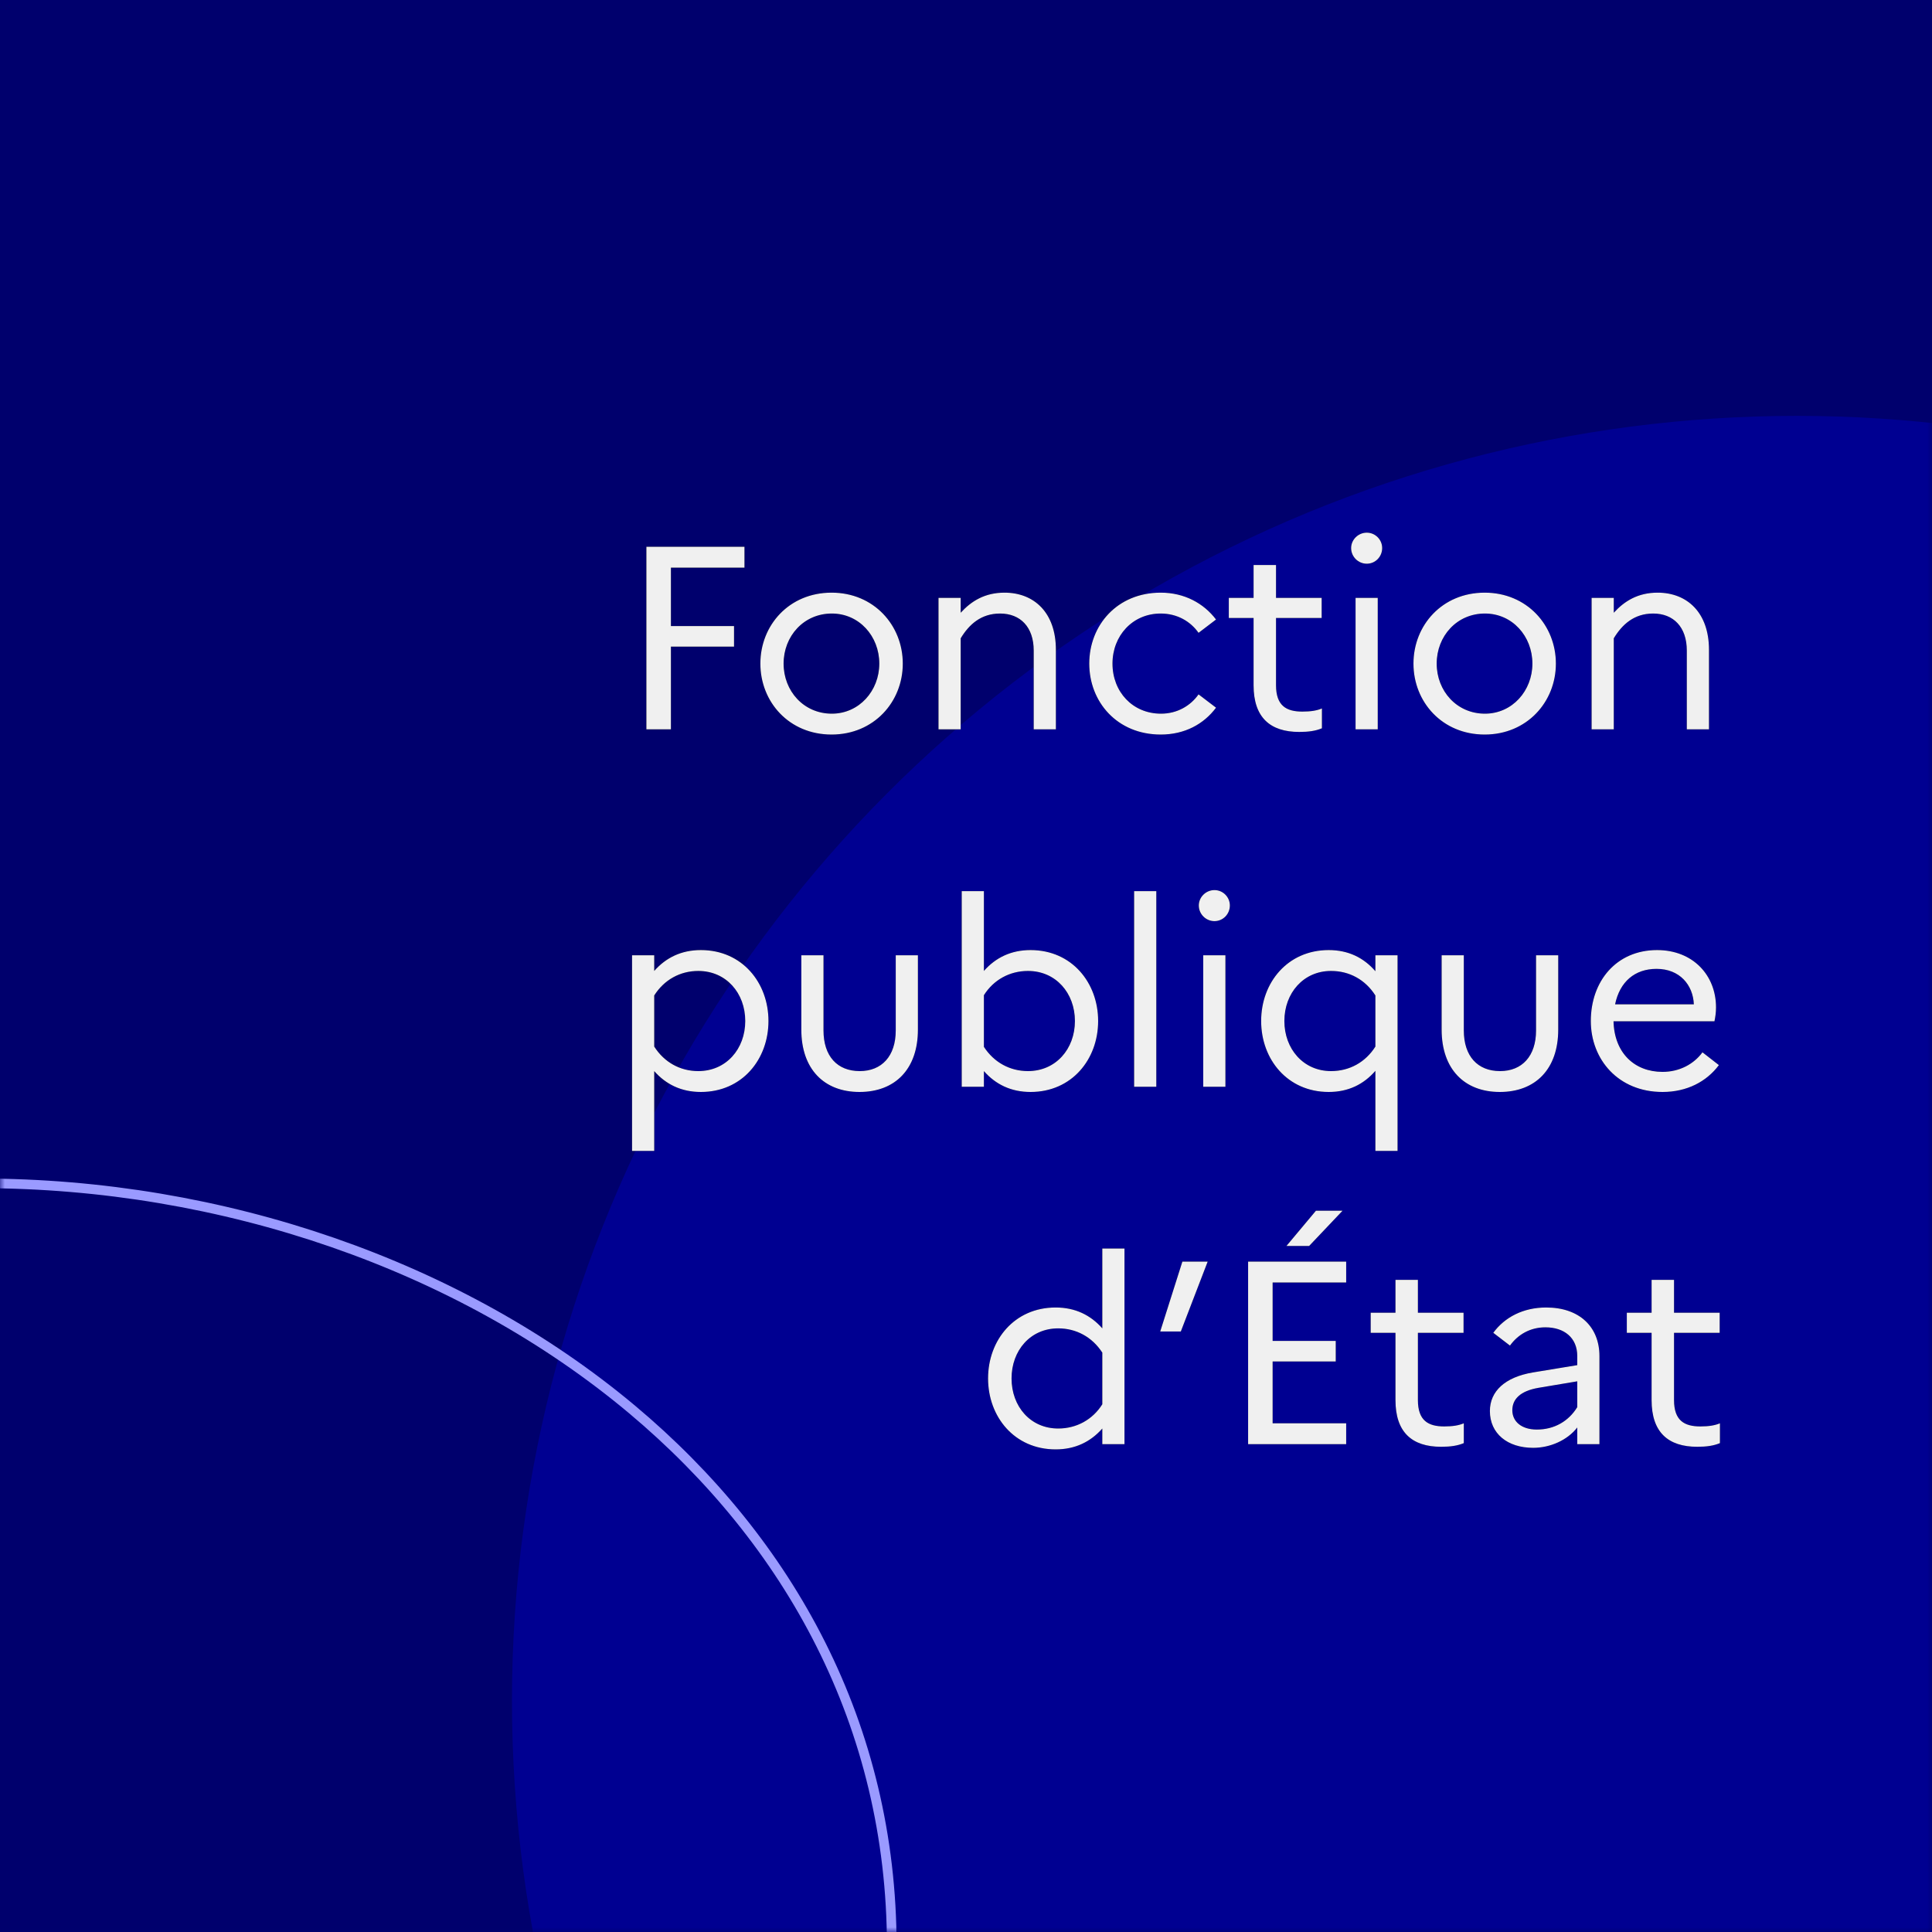
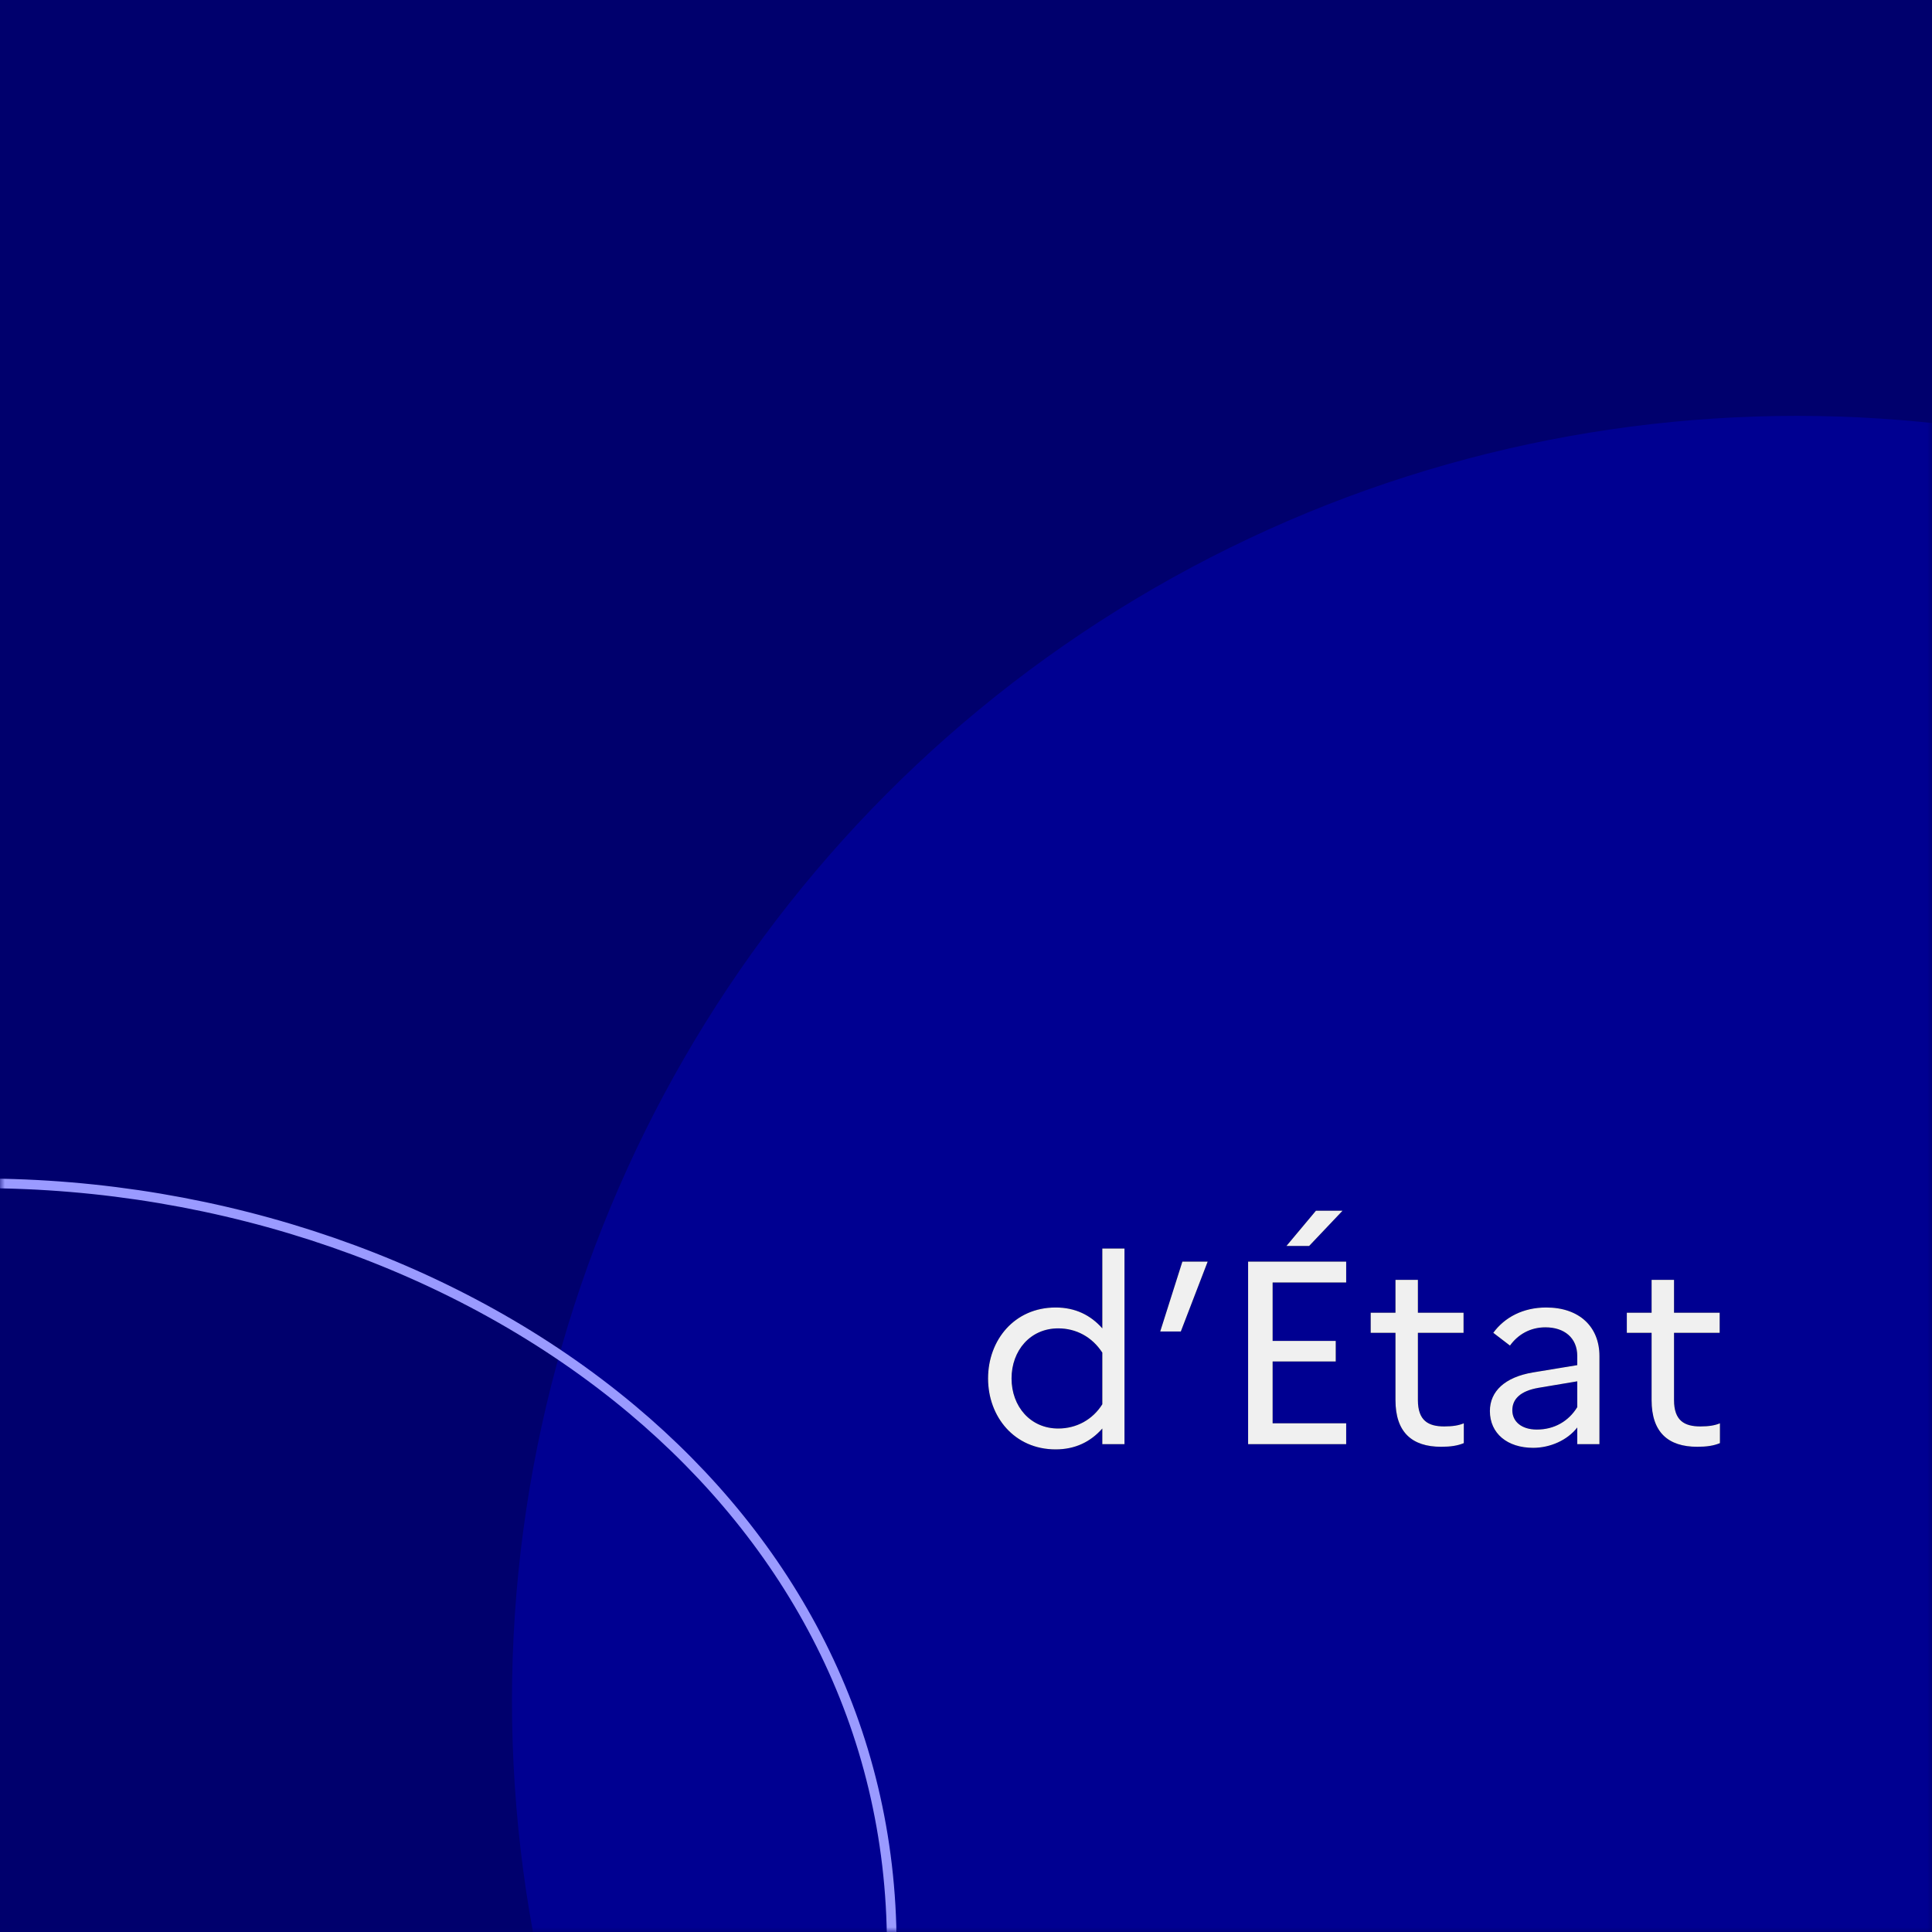
<svg xmlns="http://www.w3.org/2000/svg" xmlns:xlink="http://www.w3.org/1999/xlink" width="200px" height="200px" viewBox="0 0 200 200" version="1.1">
  <title>etat</title>
  <defs>
    <rect id="path-1" x="0" y="0" width="200" height="200" />
    <rect id="path-3" x="0" y="0" width="200" height="200" />
-     <path d="M69.453,75.5 L69.453,66.941 L75.987,66.941 L75.987,64.808 L69.453,64.808 L69.453,58.76 L77.067,58.76 L77.067,56.6 L66.915,56.6 L66.915,75.5 L69.453,75.5 Z M86.085,76.04 C90.459,76.04 93.456,72.665 93.456,68.696 C93.456,64.727 90.459,61.352 86.085,61.352 C81.684,61.352 78.714,64.727 78.714,68.696 C78.714,72.665 81.684,76.04 86.085,76.04 Z M86.112,73.88 C83.196,73.88 81.117,71.531 81.117,68.696 C81.117,65.861 83.196,63.512 86.112,63.512 C88.947,63.512 91.026,65.861 91.026,68.696 C91.026,71.504 88.947,73.88 86.112,73.88 Z M99.45,75.5 L99.45,66.077 C100.314,64.646 101.556,63.512 103.527,63.512 C105.633,63.512 107.01,64.916 107.01,67.346 L107.01,75.5 L109.305,75.5 L109.305,67.265 C109.305,63.404 107.037,61.352 103.986,61.352 C101.961,61.352 100.557,62.216 99.45,63.431 L99.45,61.892 L97.155,61.892 L97.155,75.5 L99.45,75.5 Z M120.159,76.04 C122.643,76.04 124.614,74.96 125.883,73.259 L124.074,71.882 C123.237,73.07 121.86,73.88 120.186,73.88 C117.243,73.88 115.164,71.612 115.164,68.696 C115.164,65.807 117.243,63.512 120.159,63.512 C121.86,63.512 123.237,64.322 124.074,65.51 L125.883,64.133 C124.614,62.459 122.616,61.352 120.159,61.352 C115.65,61.352 112.761,64.727 112.761,68.696 C112.761,72.665 115.65,76.04 120.159,76.04 Z M134.496,75.77 C135.468,75.77 136.197,75.662 136.845,75.392 L136.845,73.34 C136.332,73.556 135.711,73.664 134.82,73.664 C133.173,73.664 132.093,73.07 132.093,70.937 L132.093,63.971 L136.818,63.971 L136.818,61.892 L132.093,61.892 L132.093,58.49 L129.771,58.49 L129.771,61.892 L127.206,61.892 L127.206,63.971 L129.771,63.971 L129.771,70.937 C129.771,74.258 131.472,75.77 134.496,75.77 Z M141.489,58.355 C142.38,58.355 143.082,57.626 143.082,56.735 C143.082,55.871 142.38,55.142 141.489,55.142 C140.598,55.142 139.869,55.871 139.869,56.735 C139.869,57.626 140.598,58.355 141.489,58.355 Z M142.623,75.5 L142.623,61.892 L140.328,61.892 L140.328,75.5 L142.623,75.5 Z M153.693,76.04 C158.067,76.04 161.064,72.665 161.064,68.696 C161.064,64.727 158.067,61.352 153.693,61.352 C149.292,61.352 146.322,64.727 146.322,68.696 C146.322,72.665 149.292,76.04 153.693,76.04 Z M153.72,73.88 C150.804,73.88 148.725,71.531 148.725,68.696 C148.725,65.861 150.804,63.512 153.72,63.512 C156.555,63.512 158.634,65.861 158.634,68.696 C158.634,71.504 156.555,73.88 153.72,73.88 Z M167.058,75.5 L167.058,66.077 C167.922,64.646 169.164,63.512 171.135,63.512 C173.241,63.512 174.618,64.916 174.618,67.346 L174.618,75.5 L176.913,75.5 L176.913,67.265 C176.913,63.404 174.645,61.352 171.594,61.352 C169.569,61.352 168.165,62.216 167.058,63.431 L167.058,61.892 L164.763,61.892 L164.763,75.5 L167.058,75.5 Z" id="path-5" />
-     <path d="M67.725,119.142 L67.725,110.88 C68.94,112.257 70.533,113.04 72.558,113.04 C76.824,113.04 79.551,109.665 79.551,105.696 C79.551,101.727 76.824,98.352 72.558,98.352 C70.533,98.352 68.94,99.135 67.725,100.512 L67.725,98.892 L65.43,98.892 L65.43,119.142 L67.725,119.142 Z M72.288,110.88 C70.425,110.88 68.778,109.989 67.725,108.342 L67.725,103.05 C68.751,101.43 70.398,100.512 72.288,100.512 C75.177,100.512 77.148,102.807 77.148,105.696 C77.148,108.585 75.177,110.88 72.288,110.88 Z M88.974,113.04 C92.673,113.04 95.022,110.664 95.022,106.587 L95.022,98.892 L92.727,98.892 L92.727,106.668 C92.727,109.341 91.269,110.88 89.001,110.88 C86.679,110.88 85.248,109.341 85.248,106.668 L85.248,98.892 L82.953,98.892 L82.953,106.587 C82.953,110.664 85.302,113.04 88.974,113.04 Z M106.686,113.04 C110.952,113.04 113.679,109.665 113.679,105.696 C113.679,101.727 110.952,98.352 106.686,98.352 C104.661,98.352 103.068,99.135 101.853,100.512 L101.853,92.25 L99.558,92.25 L99.558,112.5 L101.853,112.5 L101.853,110.88 C103.068,112.257 104.661,113.04 106.686,113.04 Z M106.416,110.88 C104.553,110.88 102.906,109.989 101.853,108.369 L101.853,103.023 C102.852,101.43 104.526,100.512 106.416,100.512 C109.305,100.512 111.276,102.807 111.276,105.696 C111.276,108.585 109.305,110.88 106.416,110.88 Z M119.7,112.5 L119.7,92.25 L117.405,92.25 L117.405,112.5 L119.7,112.5 Z M125.721,95.355 C126.612,95.355 127.314,94.626 127.314,93.735 C127.314,92.871 126.612,92.142 125.721,92.142 C124.83,92.142 124.101,92.871 124.101,93.735 C124.101,94.626 124.83,95.355 125.721,95.355 Z M126.855,112.5 L126.855,98.892 L124.56,98.892 L124.56,112.5 L126.855,112.5 Z M144.675,119.142 L144.675,98.892 L142.38,98.892 L142.38,100.539 C141.165,99.135 139.572,98.352 137.547,98.352 C133.281,98.352 130.554,101.727 130.554,105.696 C130.554,109.665 133.281,113.04 137.547,113.04 C139.572,113.04 141.165,112.257 142.38,110.853 L142.38,119.142 L144.675,119.142 Z M137.79,110.88 C134.928,110.88 132.957,108.585 132.957,105.696 C132.957,102.807 134.928,100.512 137.79,100.512 C139.68,100.512 141.327,101.403 142.38,103.05 L142.38,108.342 C141.354,109.962 139.707,110.88 137.79,110.88 Z M155.259,113.04 C158.958,113.04 161.307,110.664 161.307,106.587 L161.307,98.892 L159.012,98.892 L159.012,106.668 C159.012,109.341 157.554,110.88 155.286,110.88 C152.964,110.88 151.533,109.341 151.533,106.668 L151.533,98.892 L149.238,98.892 L149.238,106.587 C149.238,110.664 151.587,113.04 155.259,113.04 Z M172.107,113.04 C174.645,113.04 176.67,111.96 177.939,110.259 L176.238,108.936 C175.347,110.151 173.862,110.961 172.107,110.961 C169.191,110.961 167.112,108.99 167.031,105.723 L177.48,105.723 C177.561,105.345 177.642,104.832 177.642,104.292 C177.642,100.944 175.239,98.352 171.54,98.352 C167.328,98.352 164.682,101.565 164.682,105.696 C164.682,109.665 167.517,113.04 172.107,113.04 Z M175.347,103.968 L167.193,103.968 C167.679,101.619 169.245,100.296 171.486,100.296 C173.889,100.296 175.266,101.97 175.347,103.968 Z" id="path-6" />
    <path d="M109.278,150.04 C111.303,150.04 112.896,149.257 114.111,147.88 L114.111,149.5 L116.406,149.5 L116.406,129.25 L114.111,129.25 L114.111,137.512 C112.896,136.135 111.303,135.352 109.278,135.352 C105.012,135.352 102.285,138.727 102.285,142.696 C102.285,146.665 105.012,150.04 109.278,150.04 Z M109.548,147.88 C106.659,147.88 104.715,145.585 104.715,142.696 C104.715,139.807 106.659,137.512 109.548,137.512 C111.411,137.512 113.058,138.403 114.111,140.023 L114.111,145.369 C113.112,146.962 111.438,147.88 109.548,147.88 Z M122.238,137.836 L125.019,130.6 L122.4,130.6 L120.105,137.836 L122.238,137.836 Z M135.522,128.98 L138.978,125.335 L136.224,125.335 L133.173,128.98 L135.522,128.98 Z M139.356,149.5 L139.356,147.34 L131.742,147.34 L131.742,140.941 L138.276,140.941 L138.276,138.808 L131.742,138.808 L131.742,132.76 L139.356,132.76 L139.356,130.6 L129.204,130.6 L129.204,149.5 L139.356,149.5 Z M149.184,149.77 C150.156,149.77 150.885,149.662 151.533,149.392 L151.533,147.34 C151.02,147.556 150.399,147.664 149.508,147.664 C147.861,147.664 146.781,147.07 146.781,144.937 L146.781,137.971 L151.506,137.971 L151.506,135.892 L146.781,135.892 L146.781,132.49 L144.459,132.49 L144.459,135.892 L141.894,135.892 L141.894,137.971 L144.459,137.971 L144.459,144.937 C144.459,148.258 146.16,149.77 149.184,149.77 Z M158.715,149.878 C160.47,149.878 162.252,149.095 163.278,147.772 L163.278,149.5 L165.573,149.5 L165.573,140.374 C165.573,137.377 163.521,135.352 160.065,135.352 C157.689,135.352 155.772,136.351 154.584,137.971 L156.312,139.294 C157.149,138.133 158.418,137.404 159.984,137.404 C161.928,137.404 163.278,138.484 163.278,140.374 L163.278,141.319 L158.688,142.075 C155.799,142.561 154.233,144.019 154.233,146.071 C154.233,148.393 156.042,149.878 158.715,149.878 Z M159.093,147.988 C157.5,147.988 156.555,147.151 156.555,145.99 C156.555,144.829 157.392,143.992 159.255,143.668 L163.278,142.993 L163.278,145.666 C162.387,147.124 160.902,147.988 159.093,147.988 Z M175.698,149.77 C176.67,149.77 177.399,149.662 178.047,149.392 L178.047,147.34 C177.534,147.556 176.913,147.664 176.022,147.664 C174.375,147.664 173.295,147.07 173.295,144.937 L173.295,137.971 L178.02,137.971 L178.02,135.892 L173.295,135.892 L173.295,132.49 L170.973,132.49 L170.973,135.892 L168.408,135.892 L168.408,137.971 L170.973,137.971 L170.973,144.937 C170.973,148.258 172.674,149.77 175.698,149.77 Z" id="path-7" />
  </defs>
  <g id="Page-1" stroke="none" stroke-width="1" fill="none" fill-rule="evenodd">
    <g id="etat">
      <g id="Oval">
        <g id="Mask" fill="#00006D" fill-rule="nonzero">
          <rect id="path-1" x="0" y="0" width="200" height="200" />
        </g>
        <g id="Clipped">
          <mask id="mask-2" fill="white">
            <use xlink:href="#path-1" />
          </mask>
          <g id="path-1" />
          <circle id="Oval" fill="#000091" fill-rule="nonzero" mask="url(#mask-2)" cx="186" cy="176.051" r="133" />
        </g>
        <g id="Clipped">
          <mask id="mask-4" fill="white">
            <use xlink:href="#path-3" />
          </mask>
          <g id="path-1" />
          <path d="M-2.056,122.5 C22.99,122.5 47.613,130.975 65.431,145.907 C81.718,159.557 92.315,178.607 92.315,201.506 C92.315,224.734 83.431,243.305 68.809,256.269 C53.261,270.055 31.238,277.5 6.539,277.5 C-18.305,277.5 -40.996,269.967 -57.097,256.028 C-72.057,243.076 -81.315,224.592 -81.315,201.506 C-81.315,177.566 -73.505,157.819 -59.699,144.057 C-45.87,130.272 -26.036,122.5 -2.056,122.5 Z" id="Path" stroke="#9A9AFF" mask="url(#mask-4)" />
        </g>
      </g>
      <g id="Fonction" fill-rule="nonzero">
        <use fill="#000000" xlink:href="#path-5" />
        <use fill="#F0F0F0" xlink:href="#path-5" />
      </g>
      <g id="publique" fill-rule="nonzero">
        <use fill="#000000" xlink:href="#path-6" />
        <use fill="#F0F0F0" xlink:href="#path-6" />
      </g>
      <g id="d’État" fill-rule="nonzero">
        <use fill="#000000" xlink:href="#path-7" />
        <use fill="#F0F0F0" xlink:href="#path-7" />
      </g>
    </g>
  </g>
</svg>